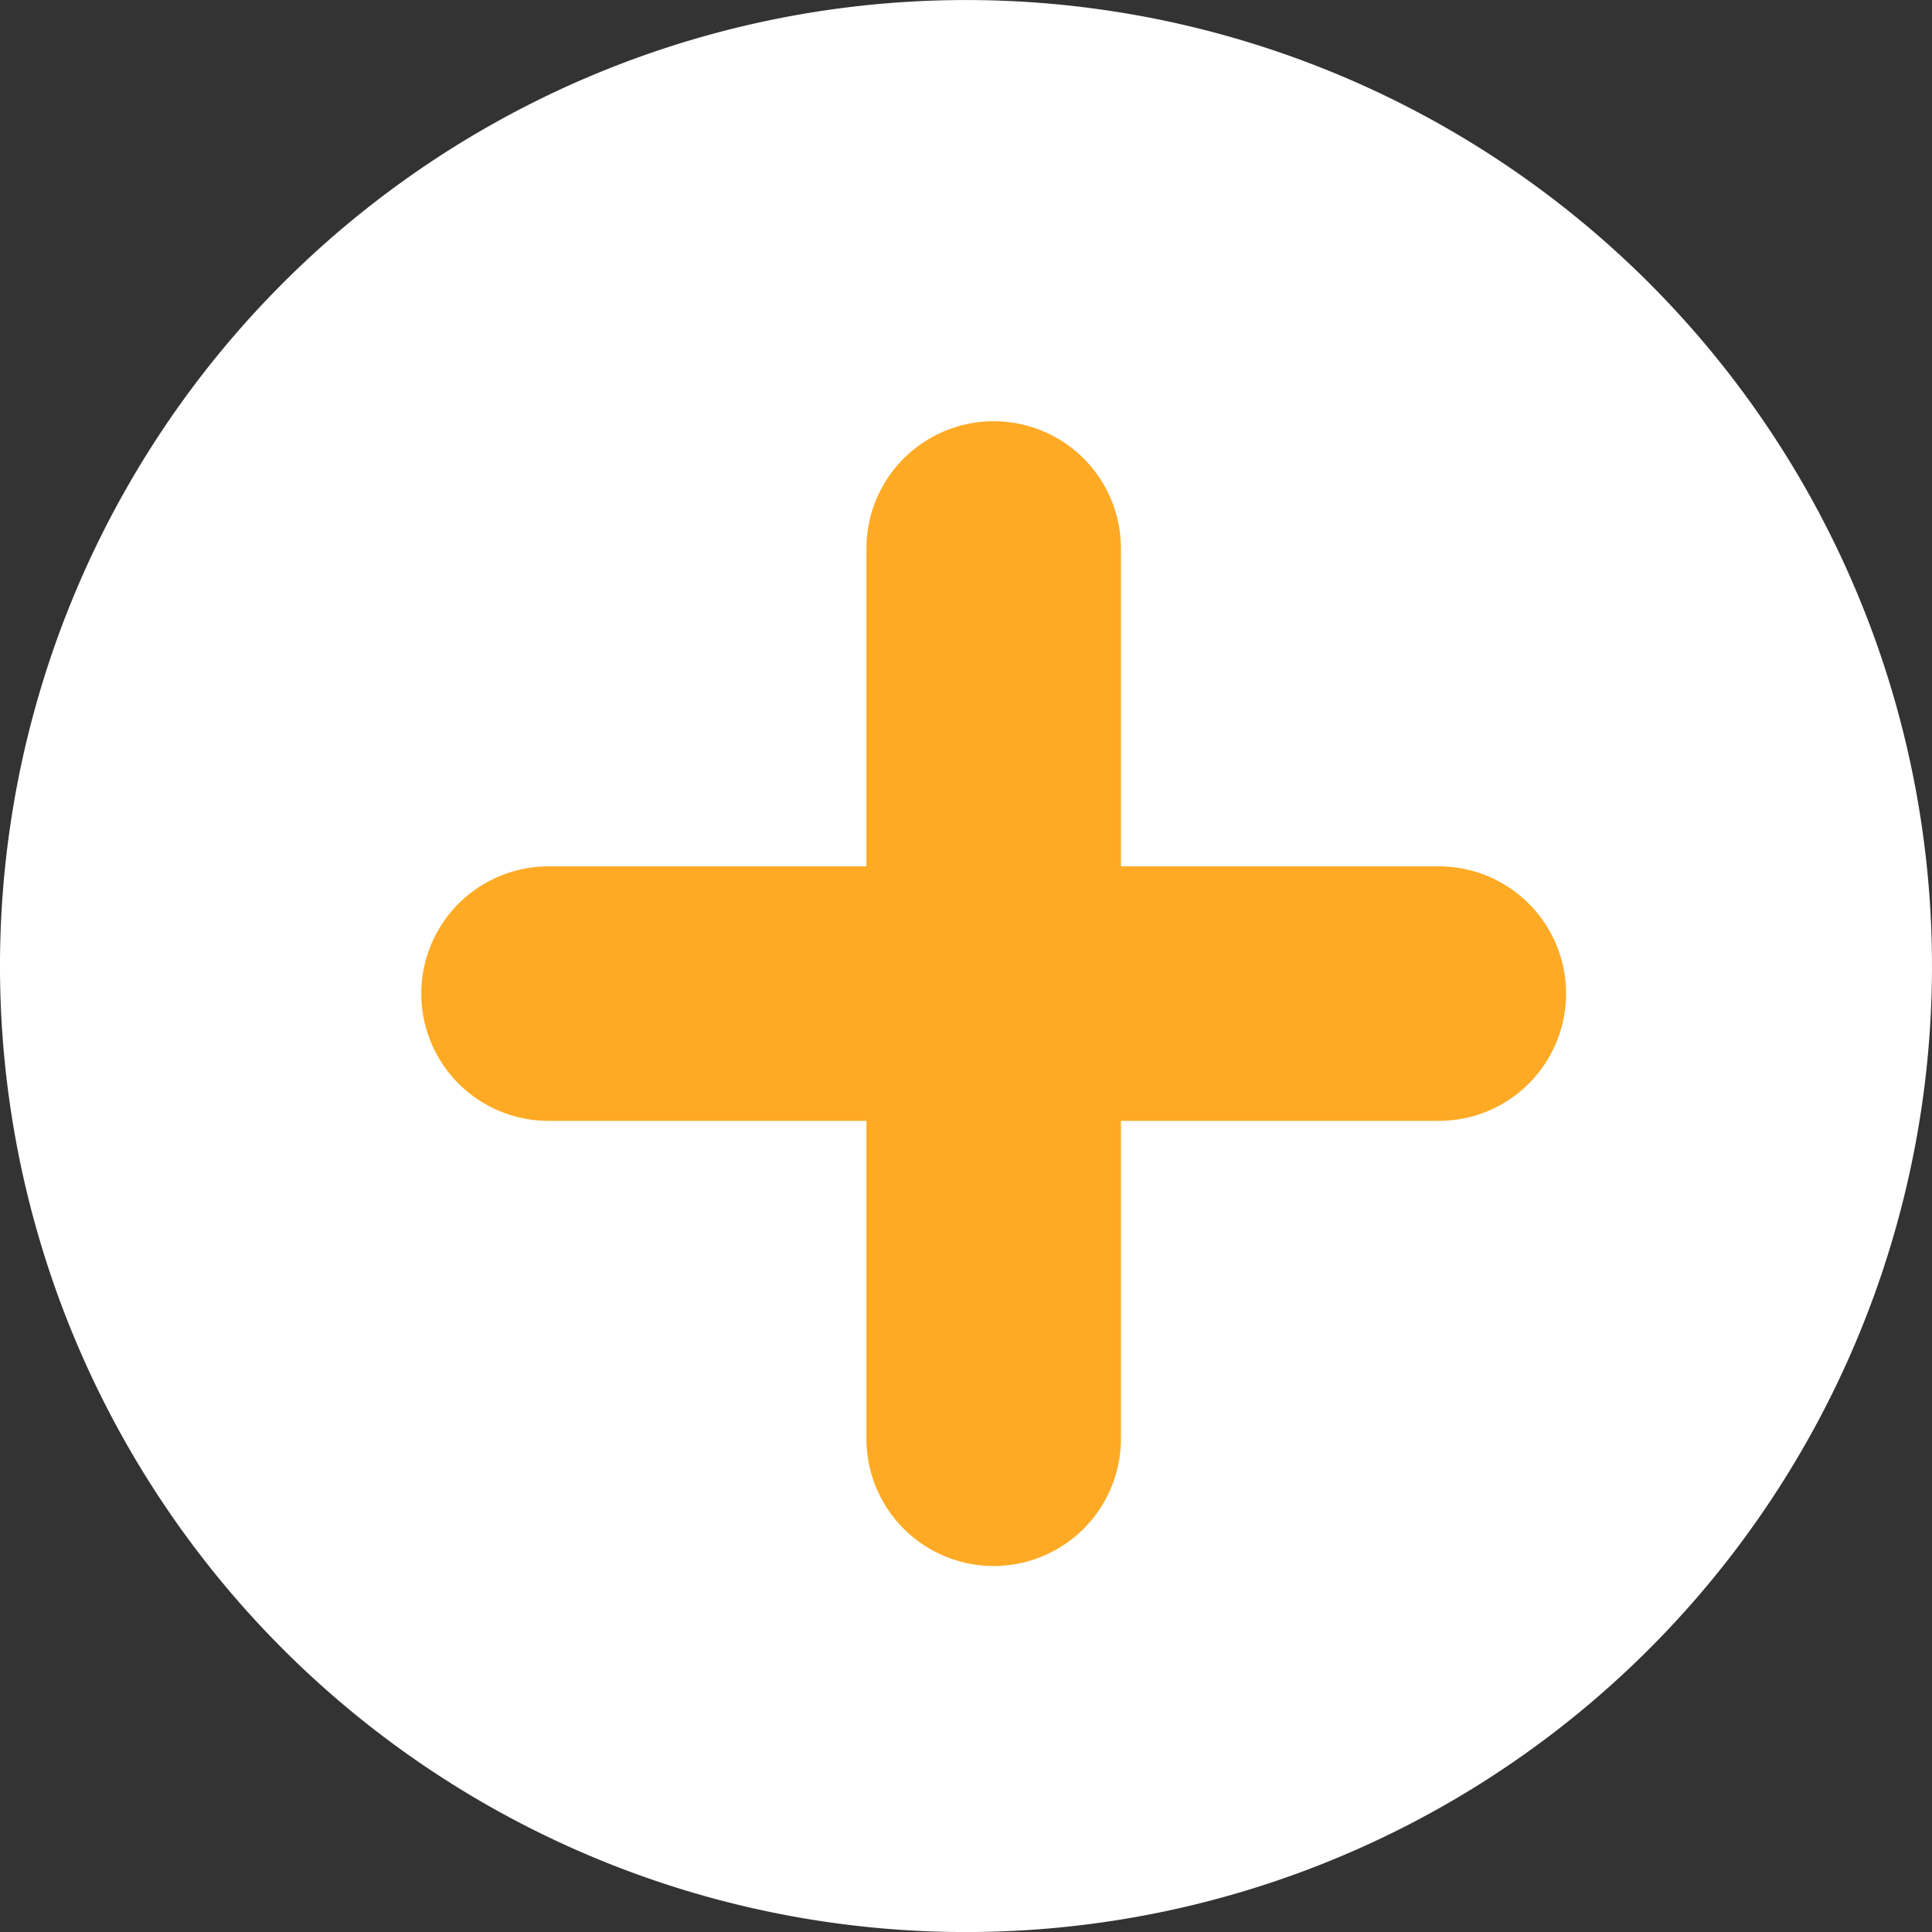
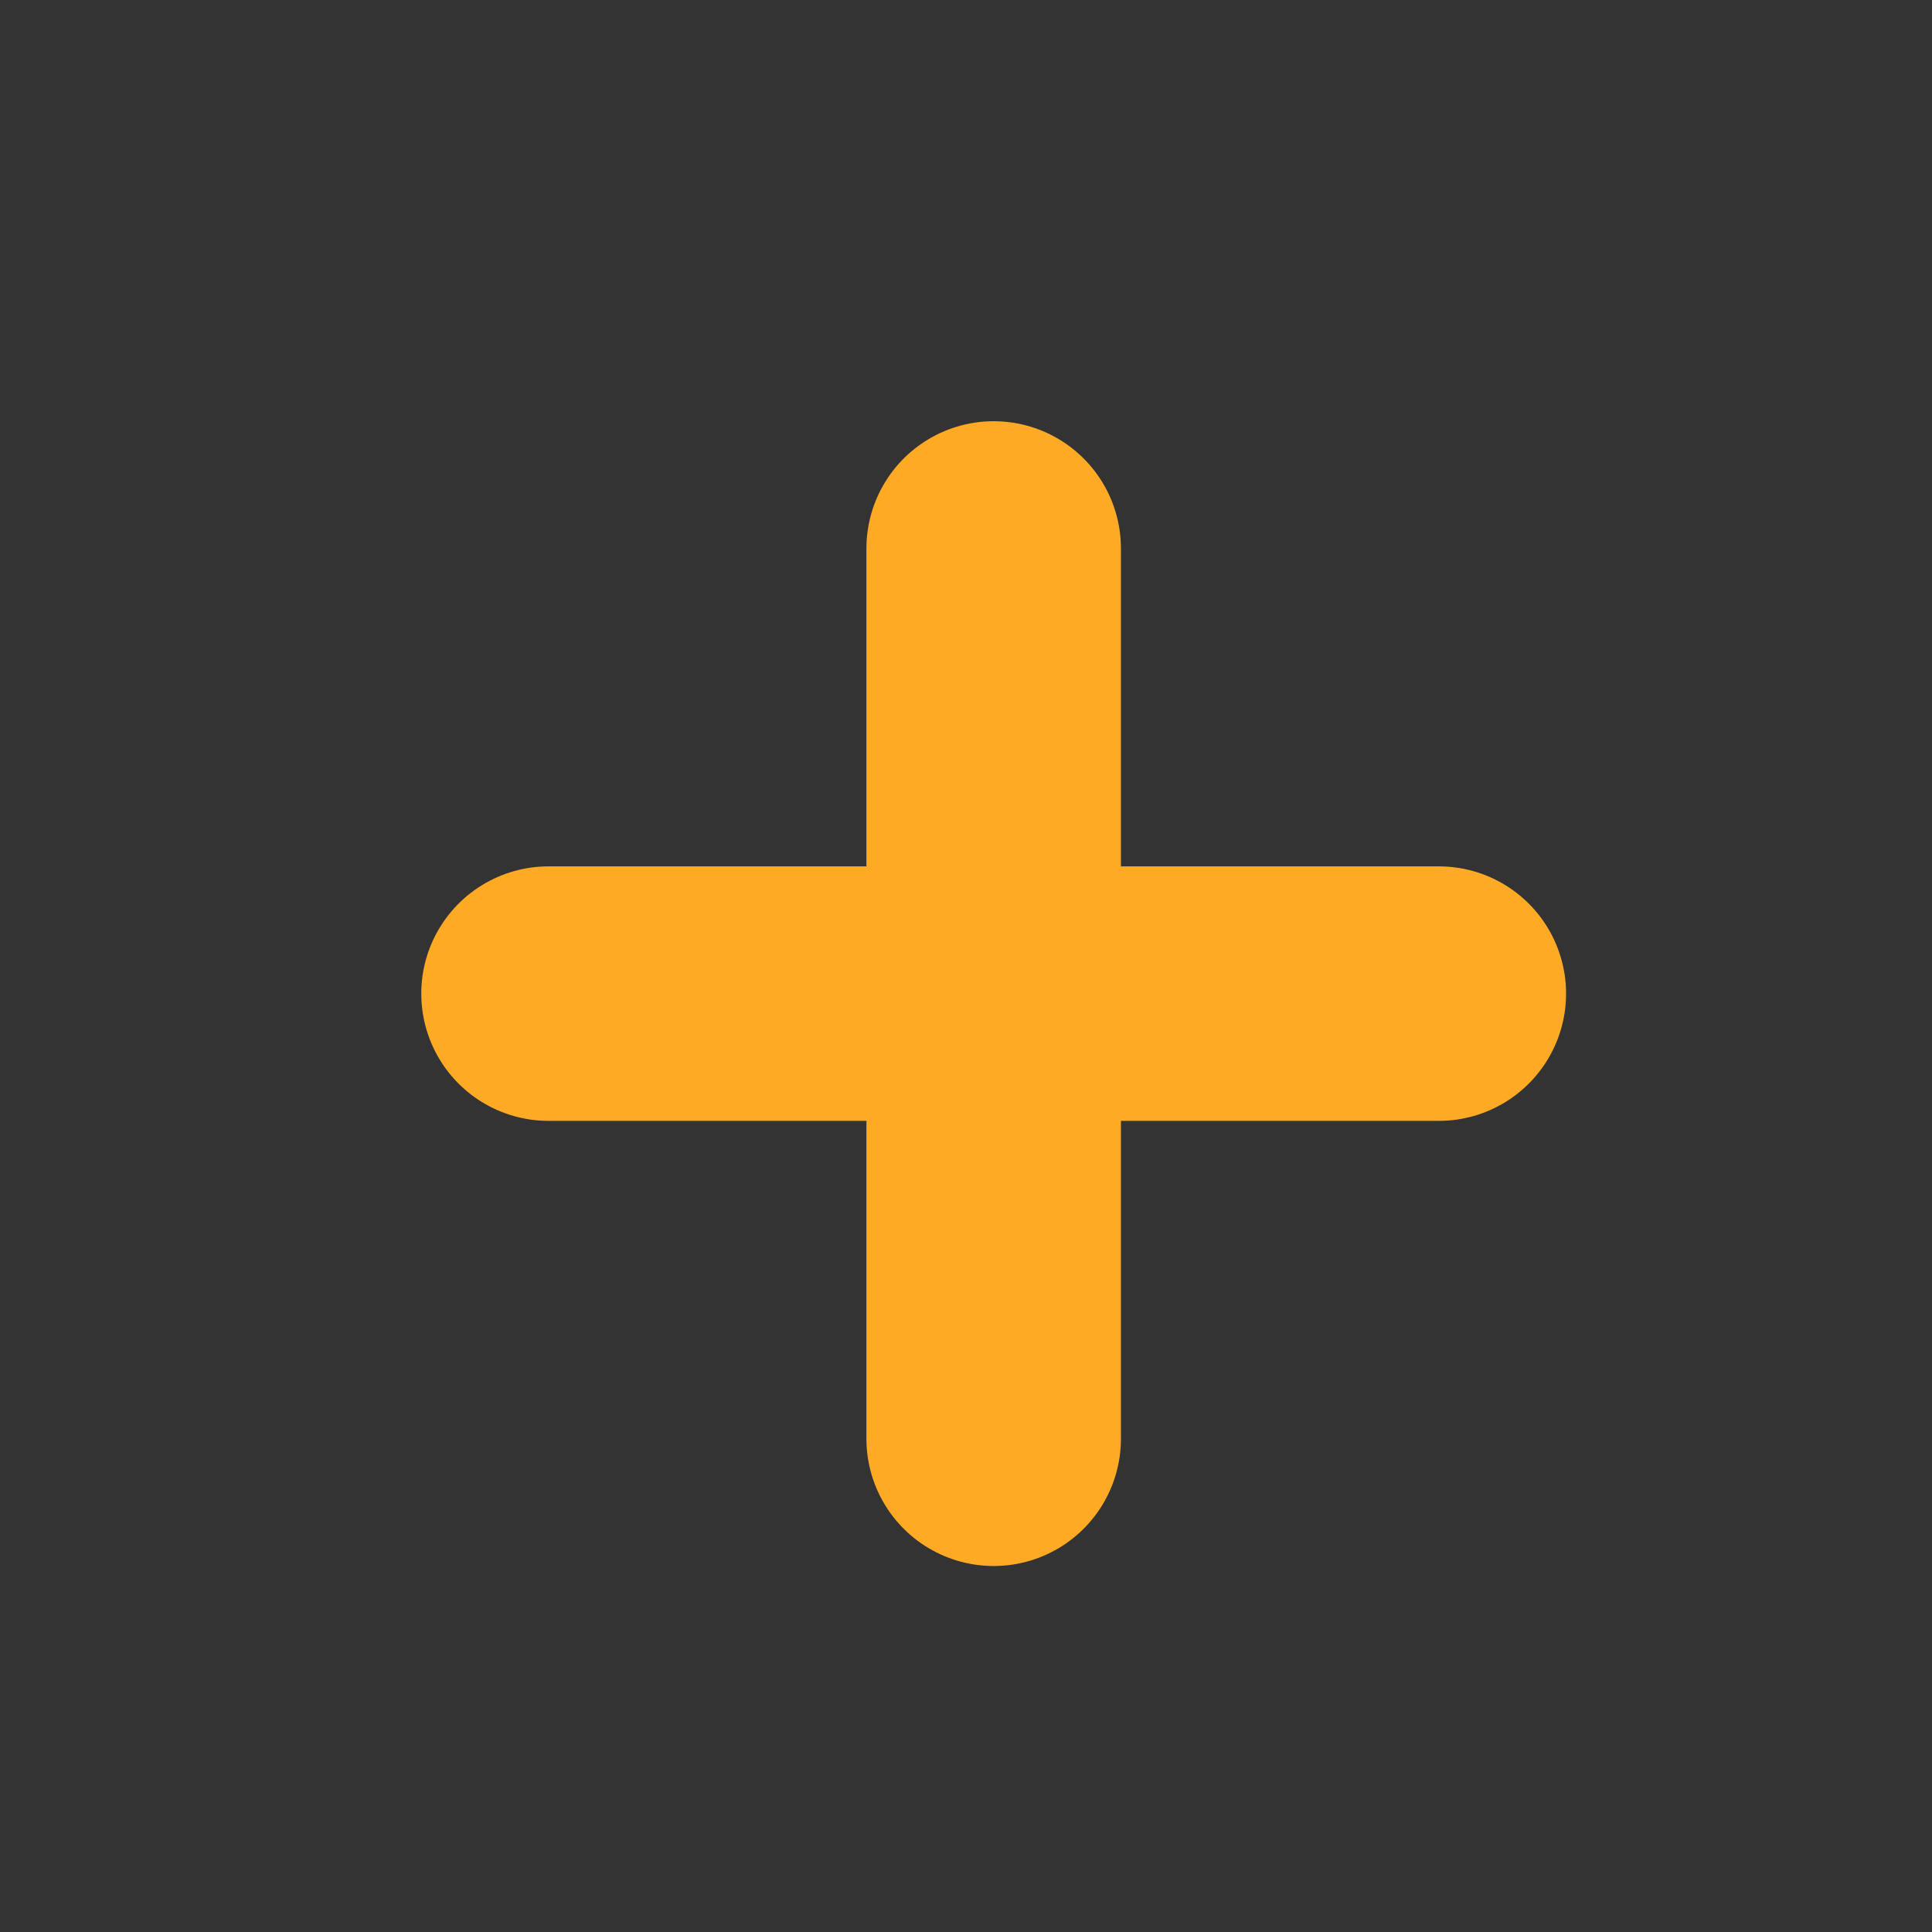
<svg xmlns="http://www.w3.org/2000/svg" width="15.182" height="15.182" viewBox="0 0 15.182 15.182">
  <rect x="0" y="0" width="15.182" height="15.182" fill="#333333" stroke="none" />
  <g id="Group_3000" transform="translate(-2484.943 -872.05) rotate(-45)">
-     <path id="Path_674" d="M15.182,7.591A7.591,7.591,0,1,1,7.591,0a7.592,7.592,0,0,1,7.591,7.591" transform="translate(1129.752 2384.488) rotate(-45)" fill="#fff" />
    <g id="Group_2956" transform="translate(1135.541 2384.795) rotate(-45)">
      <line id="Line_216" y2="6.996" transform="translate(3.498)" fill="none" stroke="#ffaa24" stroke-linecap="round" stroke-width="2" />
      <line id="Line_217" y2="6.996" transform="translate(6.996 3.498) rotate(90)" fill="none" stroke="#ffaa24" stroke-linecap="round" stroke-width="2" />
    </g>
  </g>
</svg>